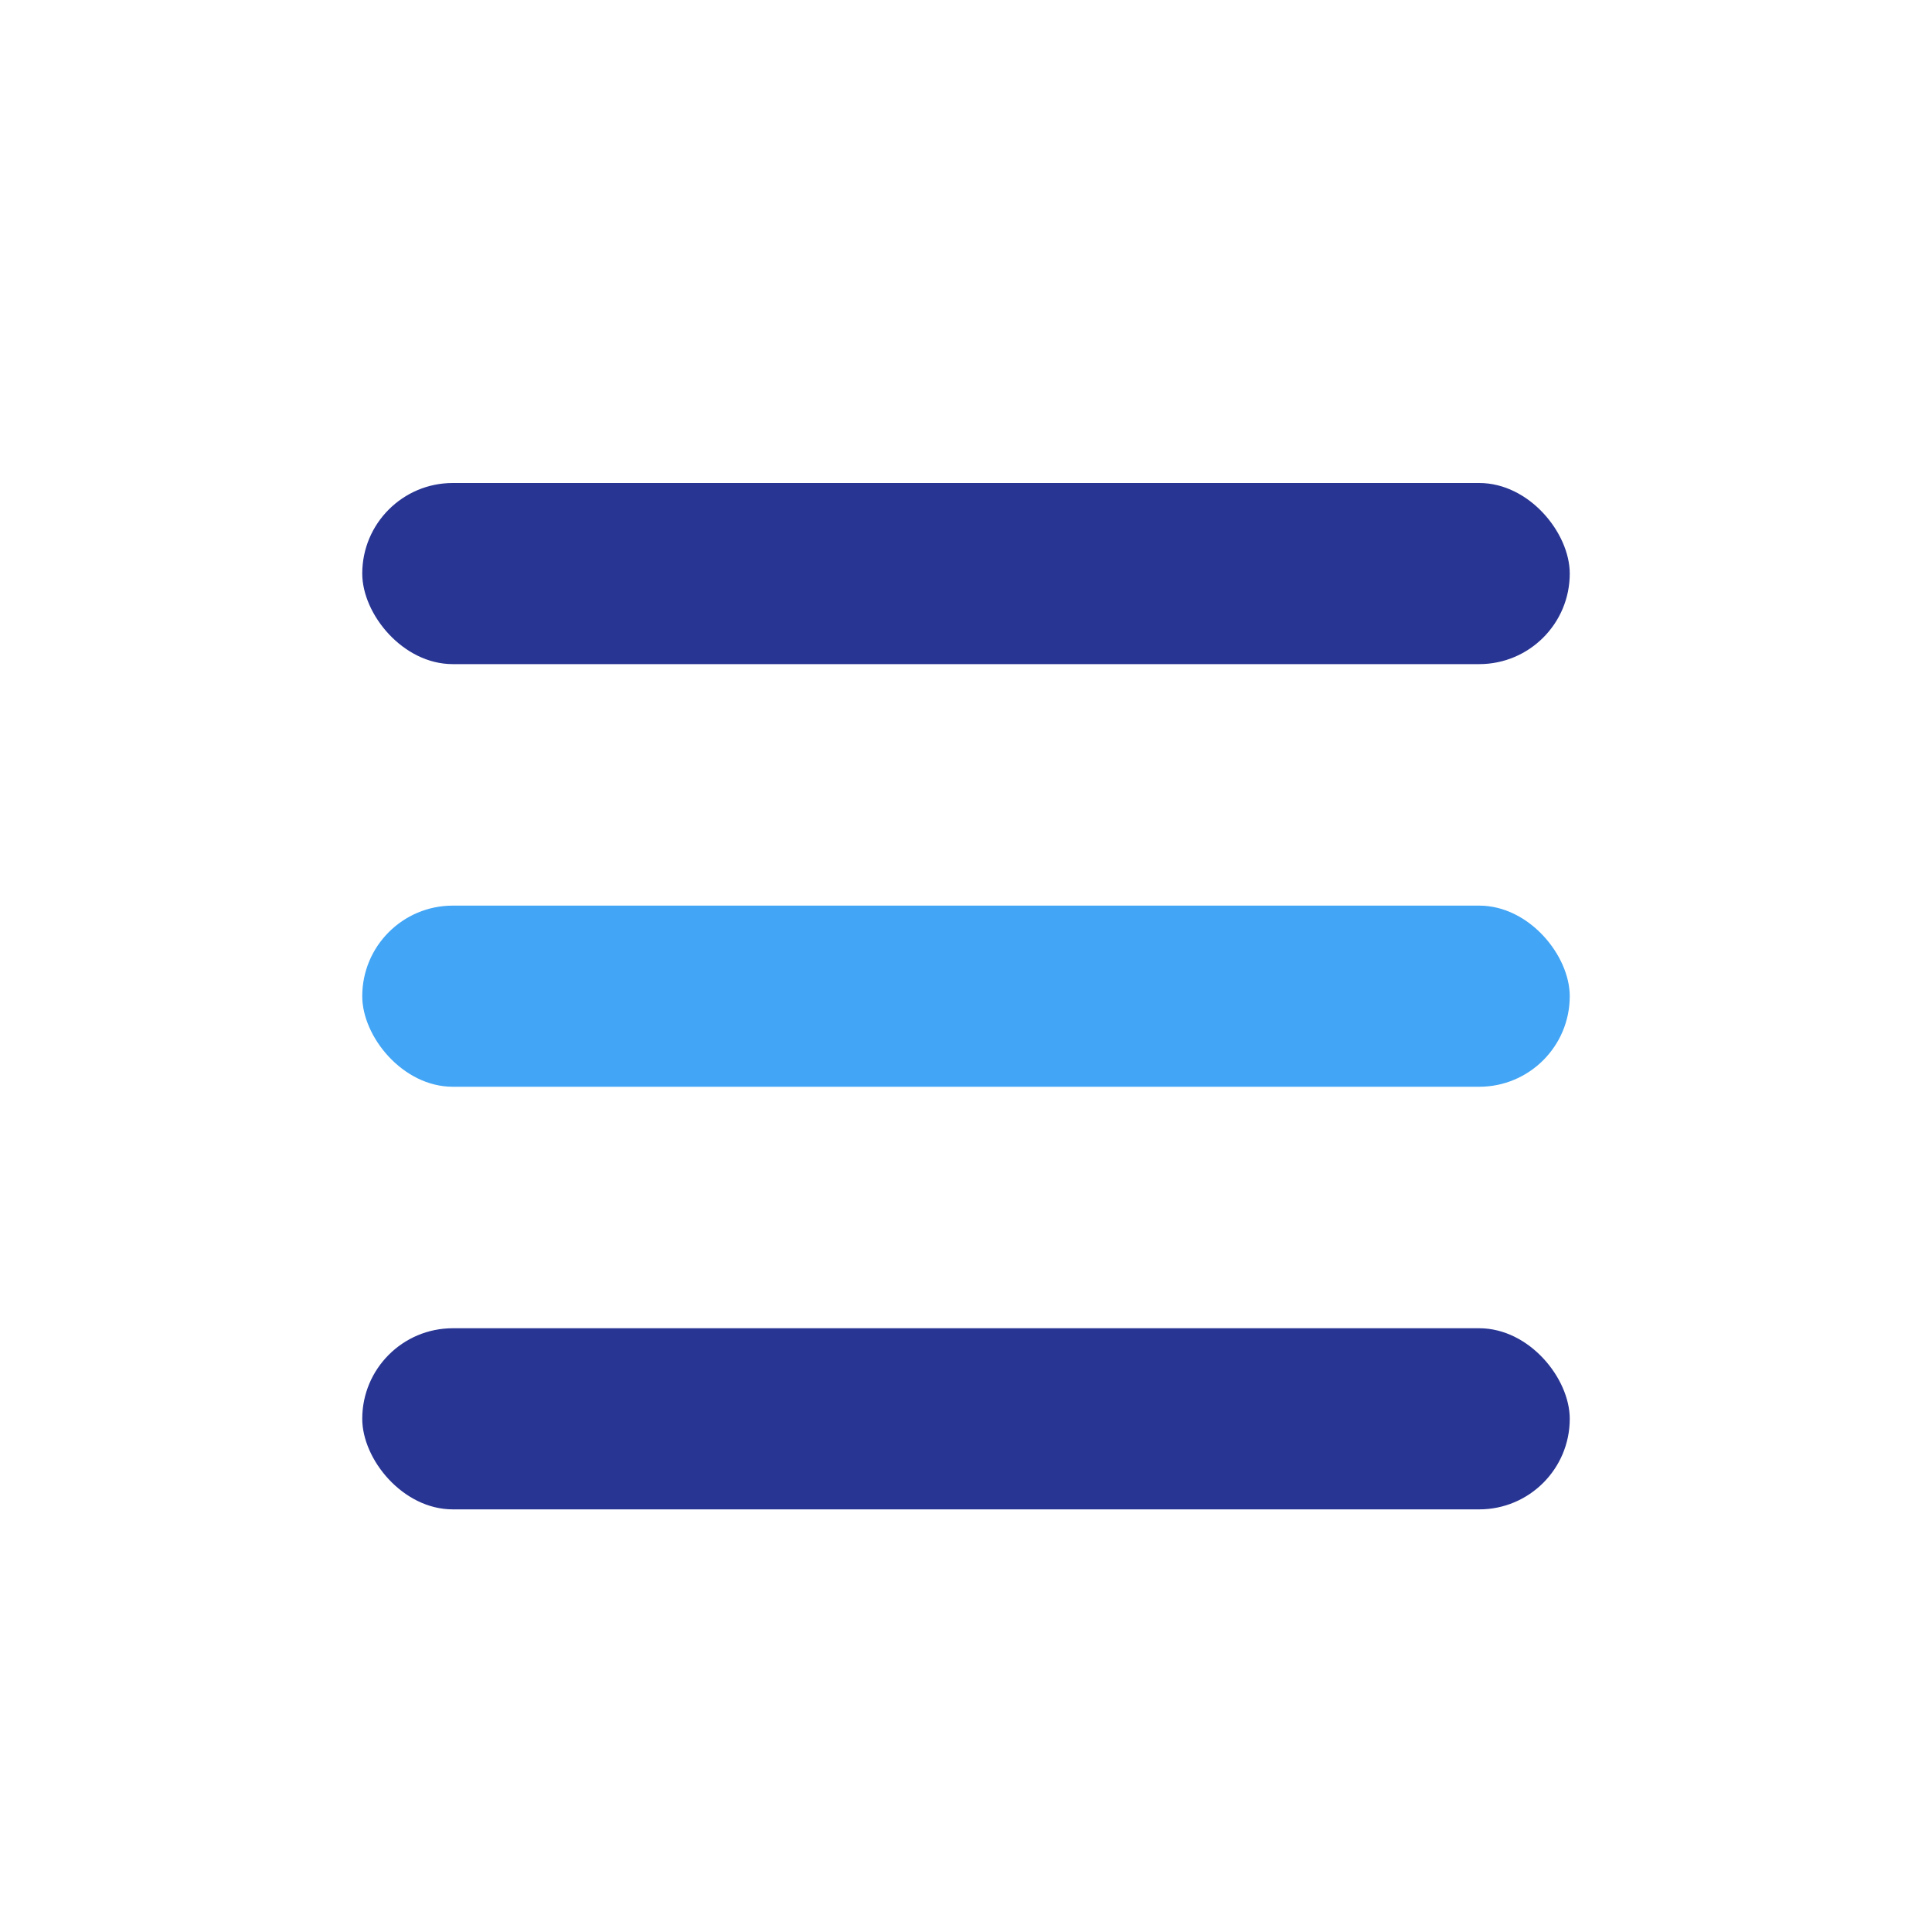
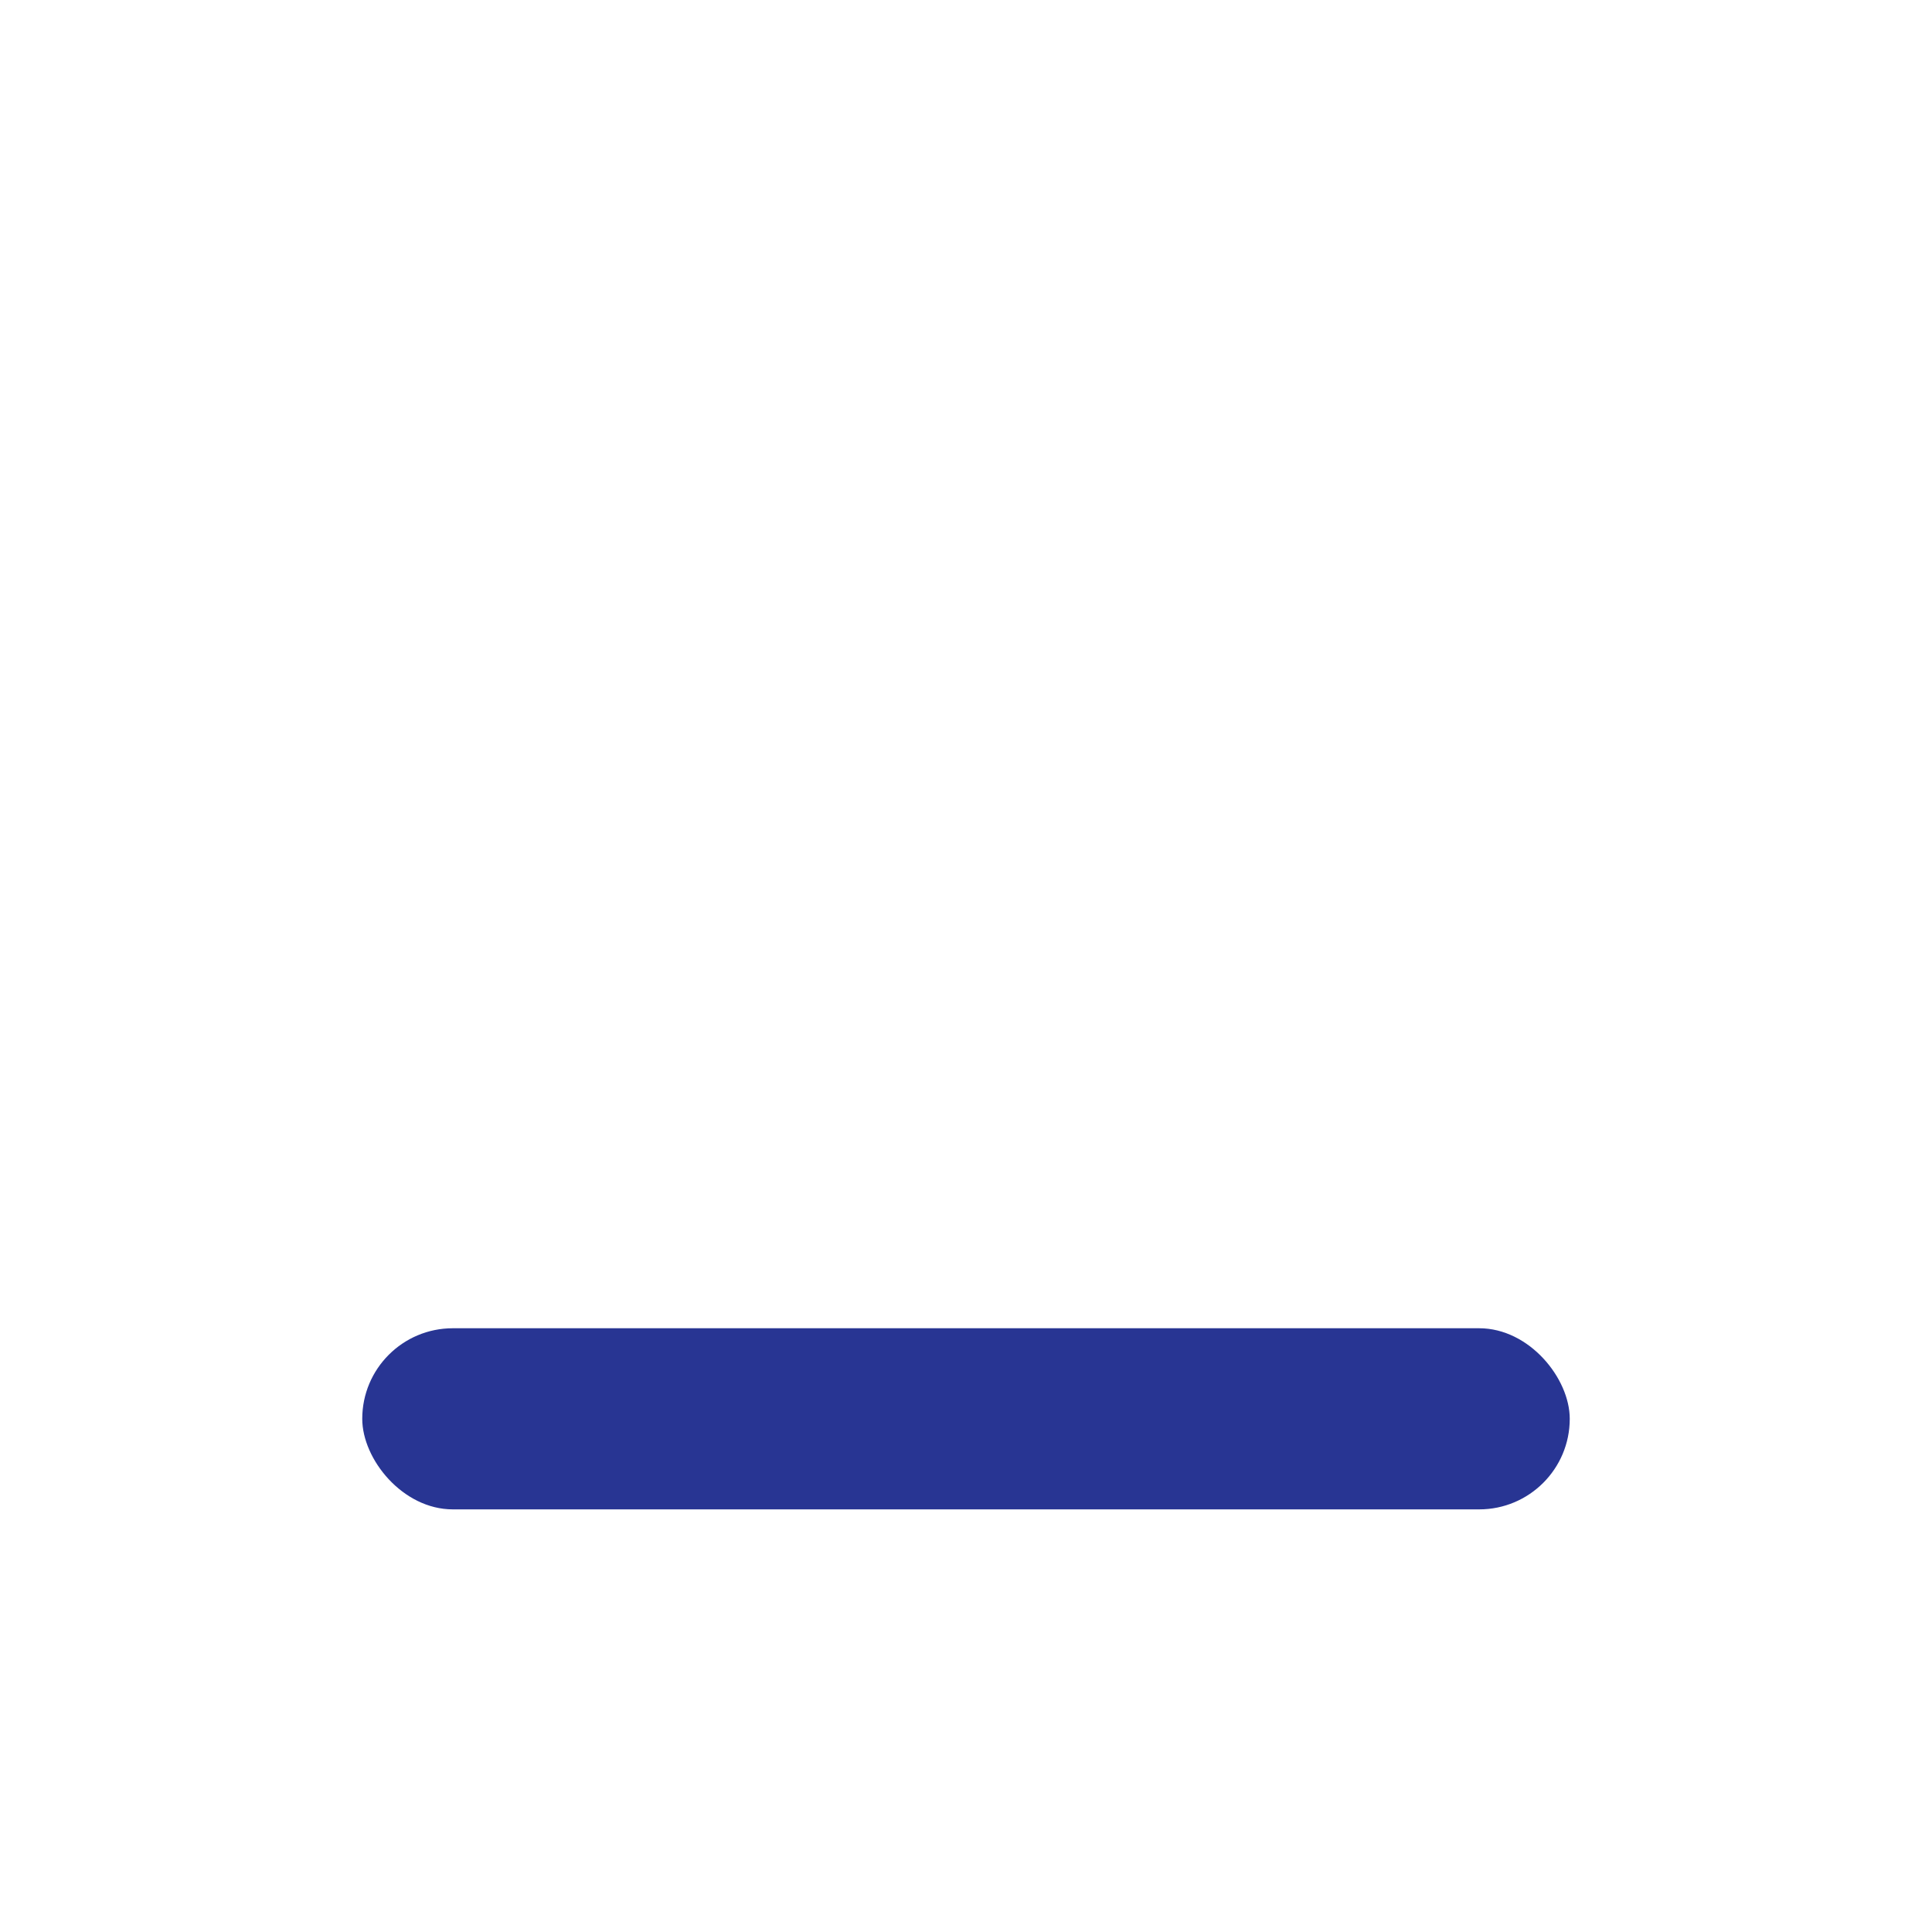
<svg xmlns="http://www.w3.org/2000/svg" width="32" height="32" viewBox="0 0 32 32">
-   <rect x="6" y="8" width="20" height="3" rx="1.5" fill="#283593" />
-   <rect x="6" y="15" width="20" height="3" rx="1.5" fill="#42A5F5" />
  <rect x="6" y="22" width="20" height="3" rx="1.5" fill="#283593" />
</svg>